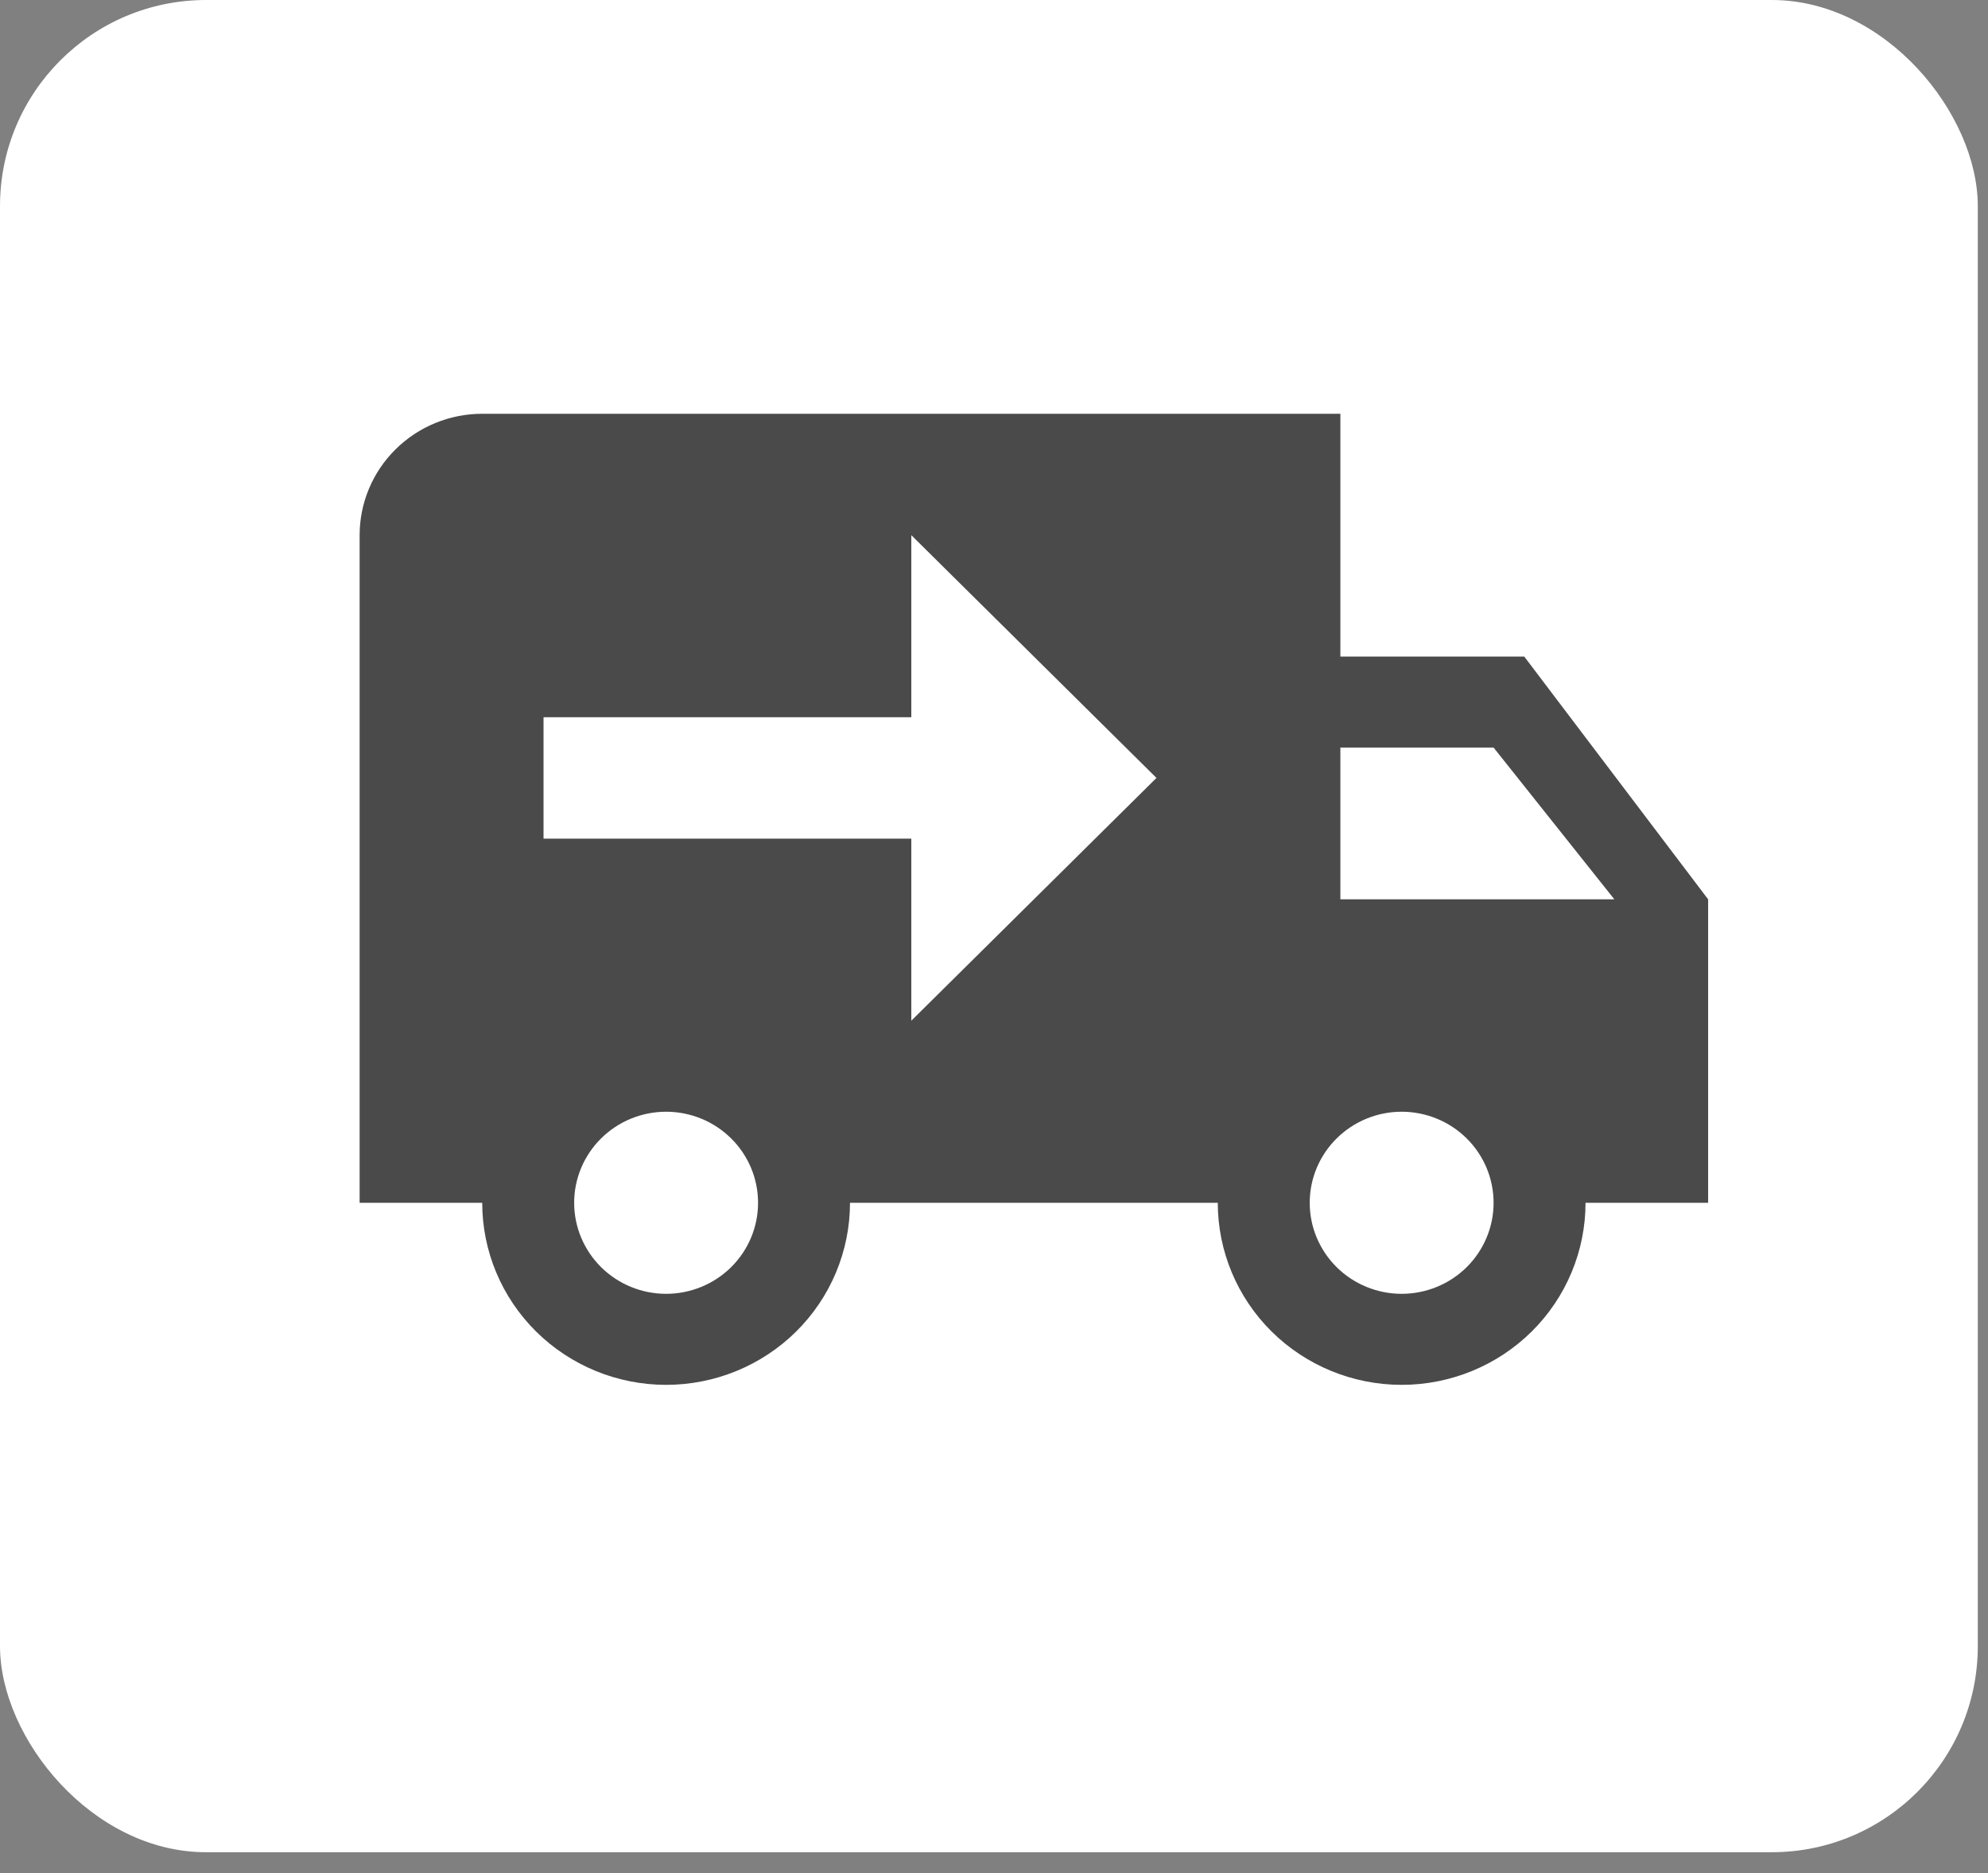
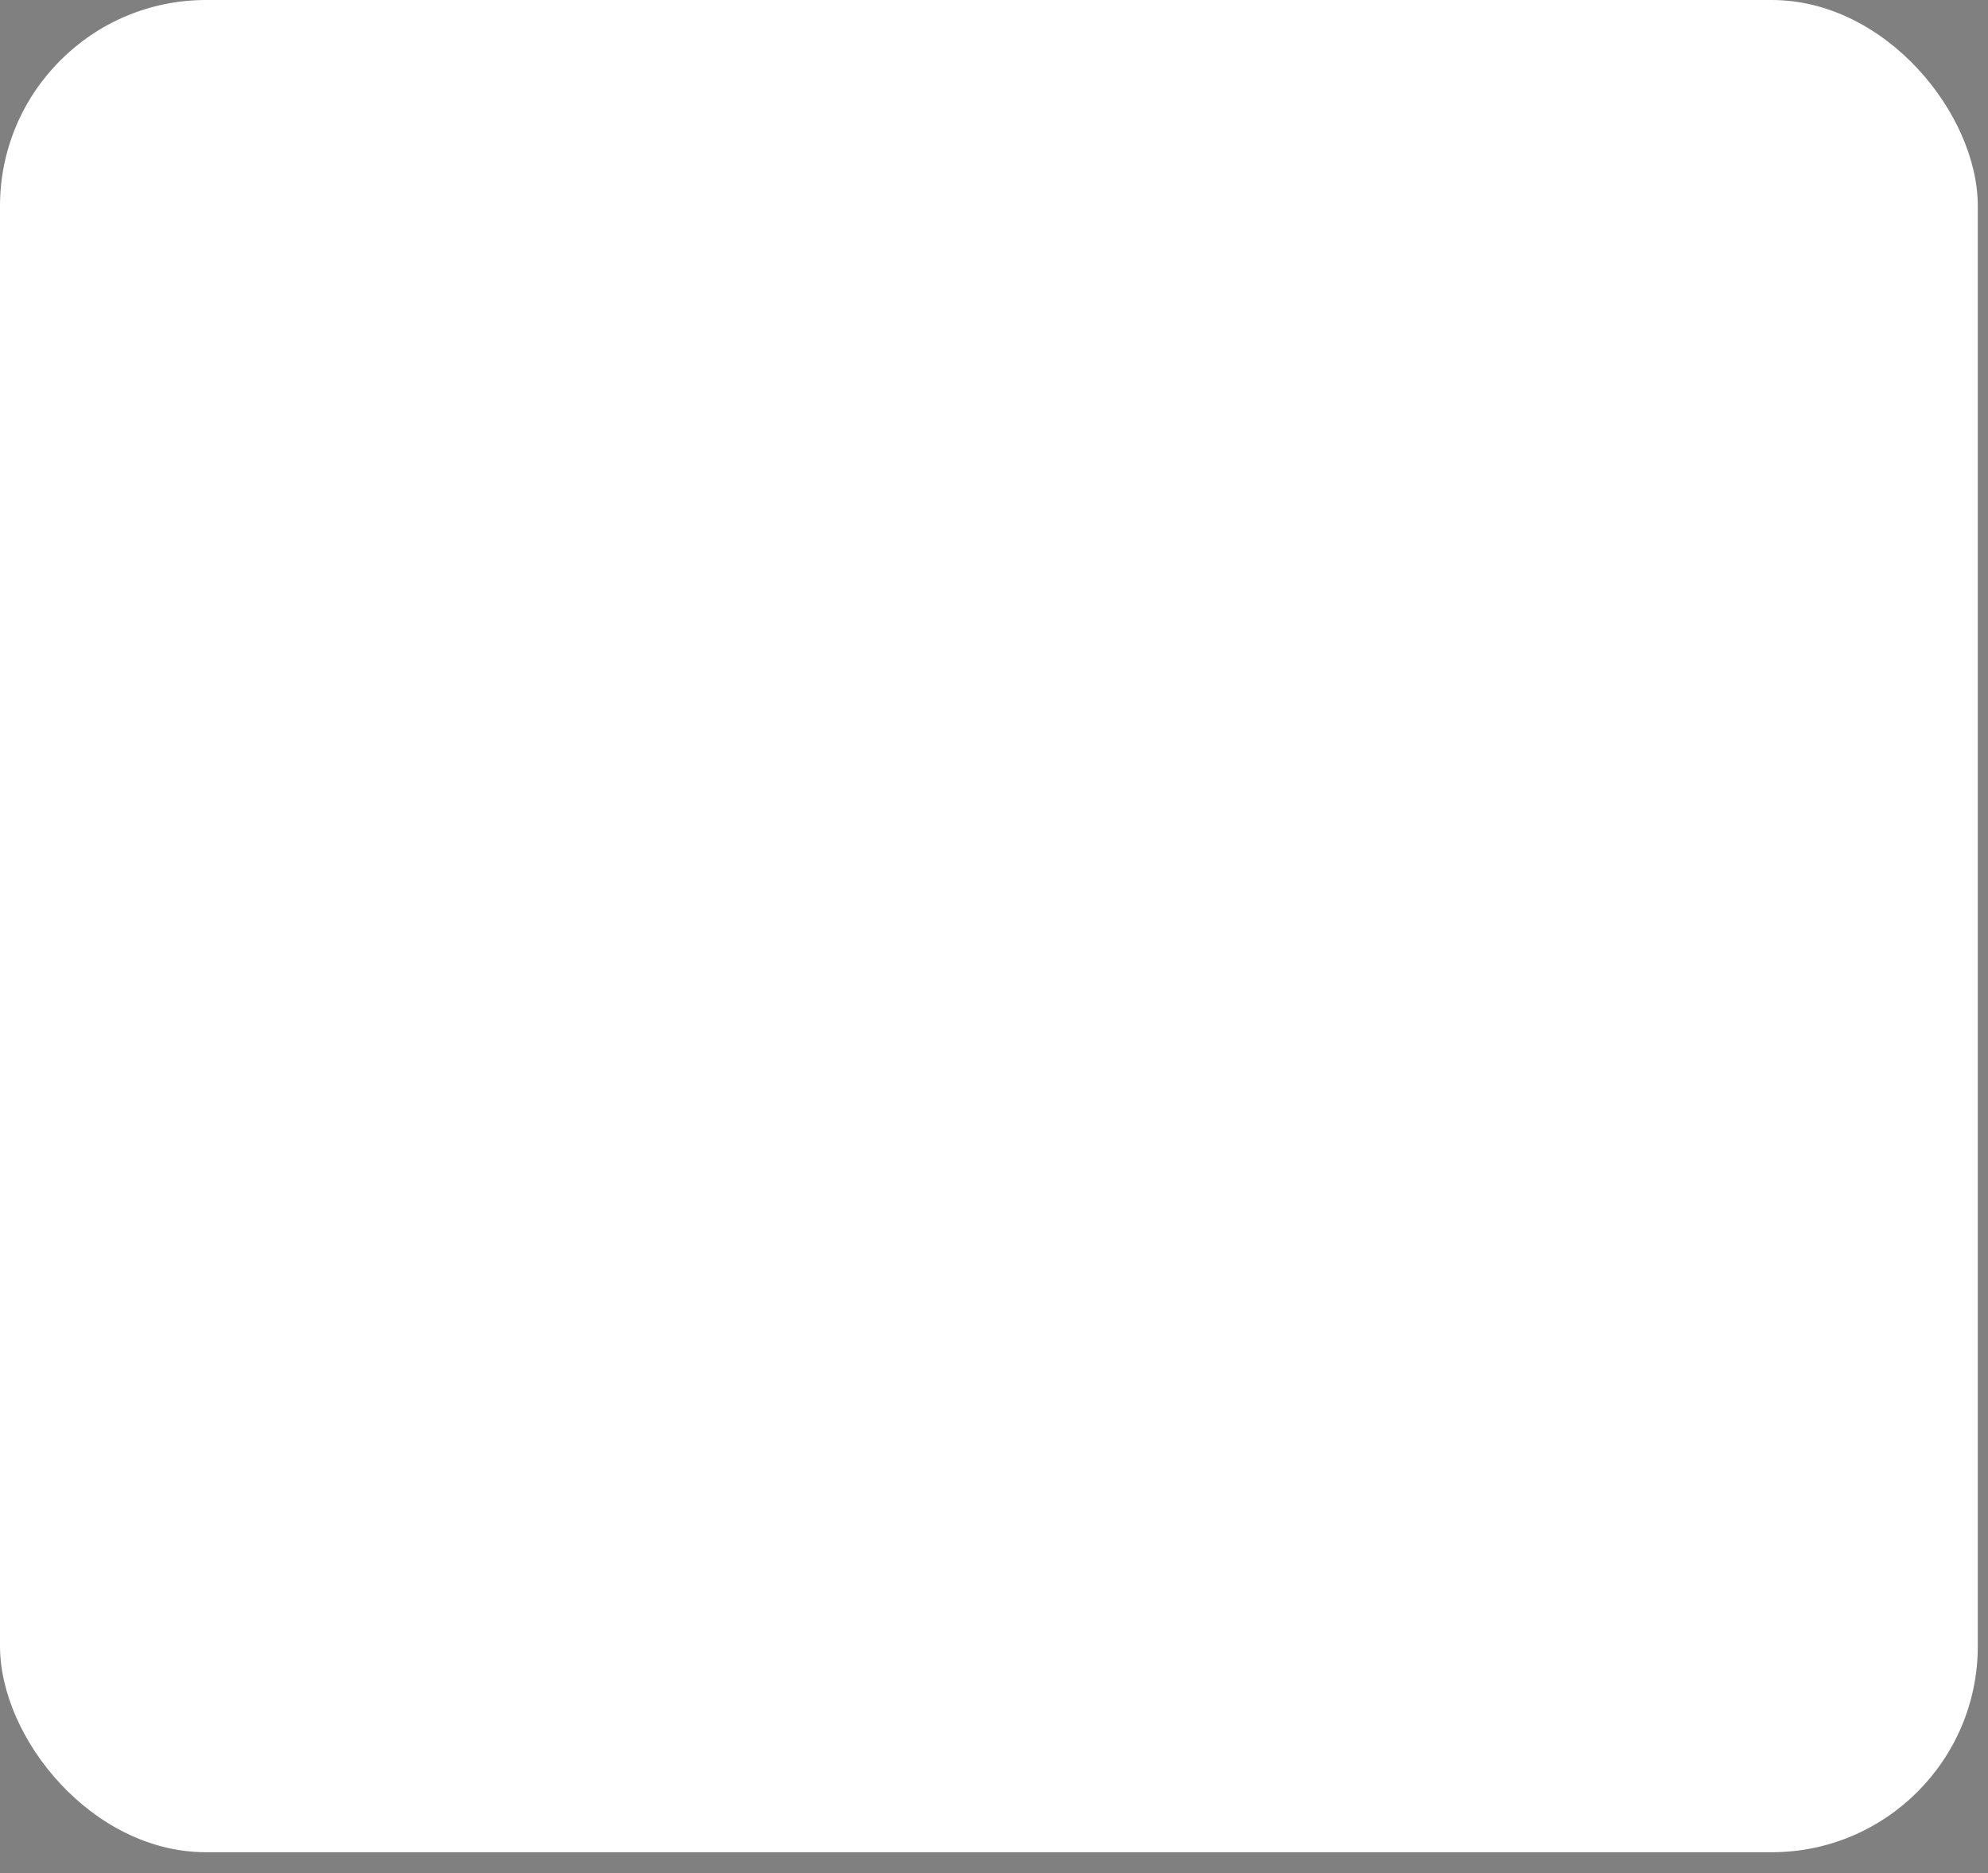
<svg xmlns="http://www.w3.org/2000/svg" width="69" height="65" viewBox="0 0 69 65" fill="none">
  <rect x="0" y="0" width="69" height="65" fill="#808080" stroke="none" />
  <rect y="-1.52588e-05" width="68.646" height="64.277" rx="7.152" fill="white" />
-   <path d="M16.737 14.359C15.609 14.359 14.527 14.803 13.729 15.593C12.931 16.383 12.482 17.454 12.482 18.572V41.74H16.737C16.737 43.415 17.41 45.023 18.607 46.208C19.804 47.392 21.427 48.058 23.12 48.058C24.812 48.058 26.436 47.392 27.633 46.208C28.83 45.023 29.502 43.415 29.502 41.74H42.267C42.267 43.415 42.939 45.023 44.136 46.208C45.333 47.392 46.956 48.058 48.649 48.058C50.342 48.058 51.965 47.392 53.162 46.208C54.359 45.023 55.031 43.415 55.031 41.74H59.286V31.209L52.904 22.784H46.522V14.359M31.63 18.572L40.139 26.996L31.63 35.421V29.103H18.865V24.89H31.63M46.522 25.943H51.84L56.031 31.209H46.522M23.12 38.58C23.966 38.58 24.778 38.913 25.376 39.506C25.975 40.098 26.311 40.902 26.311 41.74C26.311 42.578 25.975 43.381 25.376 43.974C24.778 44.566 23.966 44.899 23.12 44.899C22.273 44.899 21.462 44.566 20.863 43.974C20.265 43.381 19.928 42.578 19.928 41.74C19.928 40.902 20.265 40.098 20.863 39.506C21.462 38.913 22.273 38.58 23.12 38.58ZM48.649 38.58C49.495 38.58 50.307 38.913 50.906 39.506C51.504 40.098 51.84 40.902 51.84 41.74C51.84 42.578 51.504 43.381 50.906 43.974C50.307 44.566 49.495 44.899 48.649 44.899C47.803 44.899 46.991 44.566 46.393 43.974C45.794 43.381 45.458 42.578 45.458 41.74C45.458 40.902 45.794 40.098 46.393 39.506C46.991 38.913 47.803 38.58 48.649 38.58Z" fill="#4A4A4A" />
</svg>